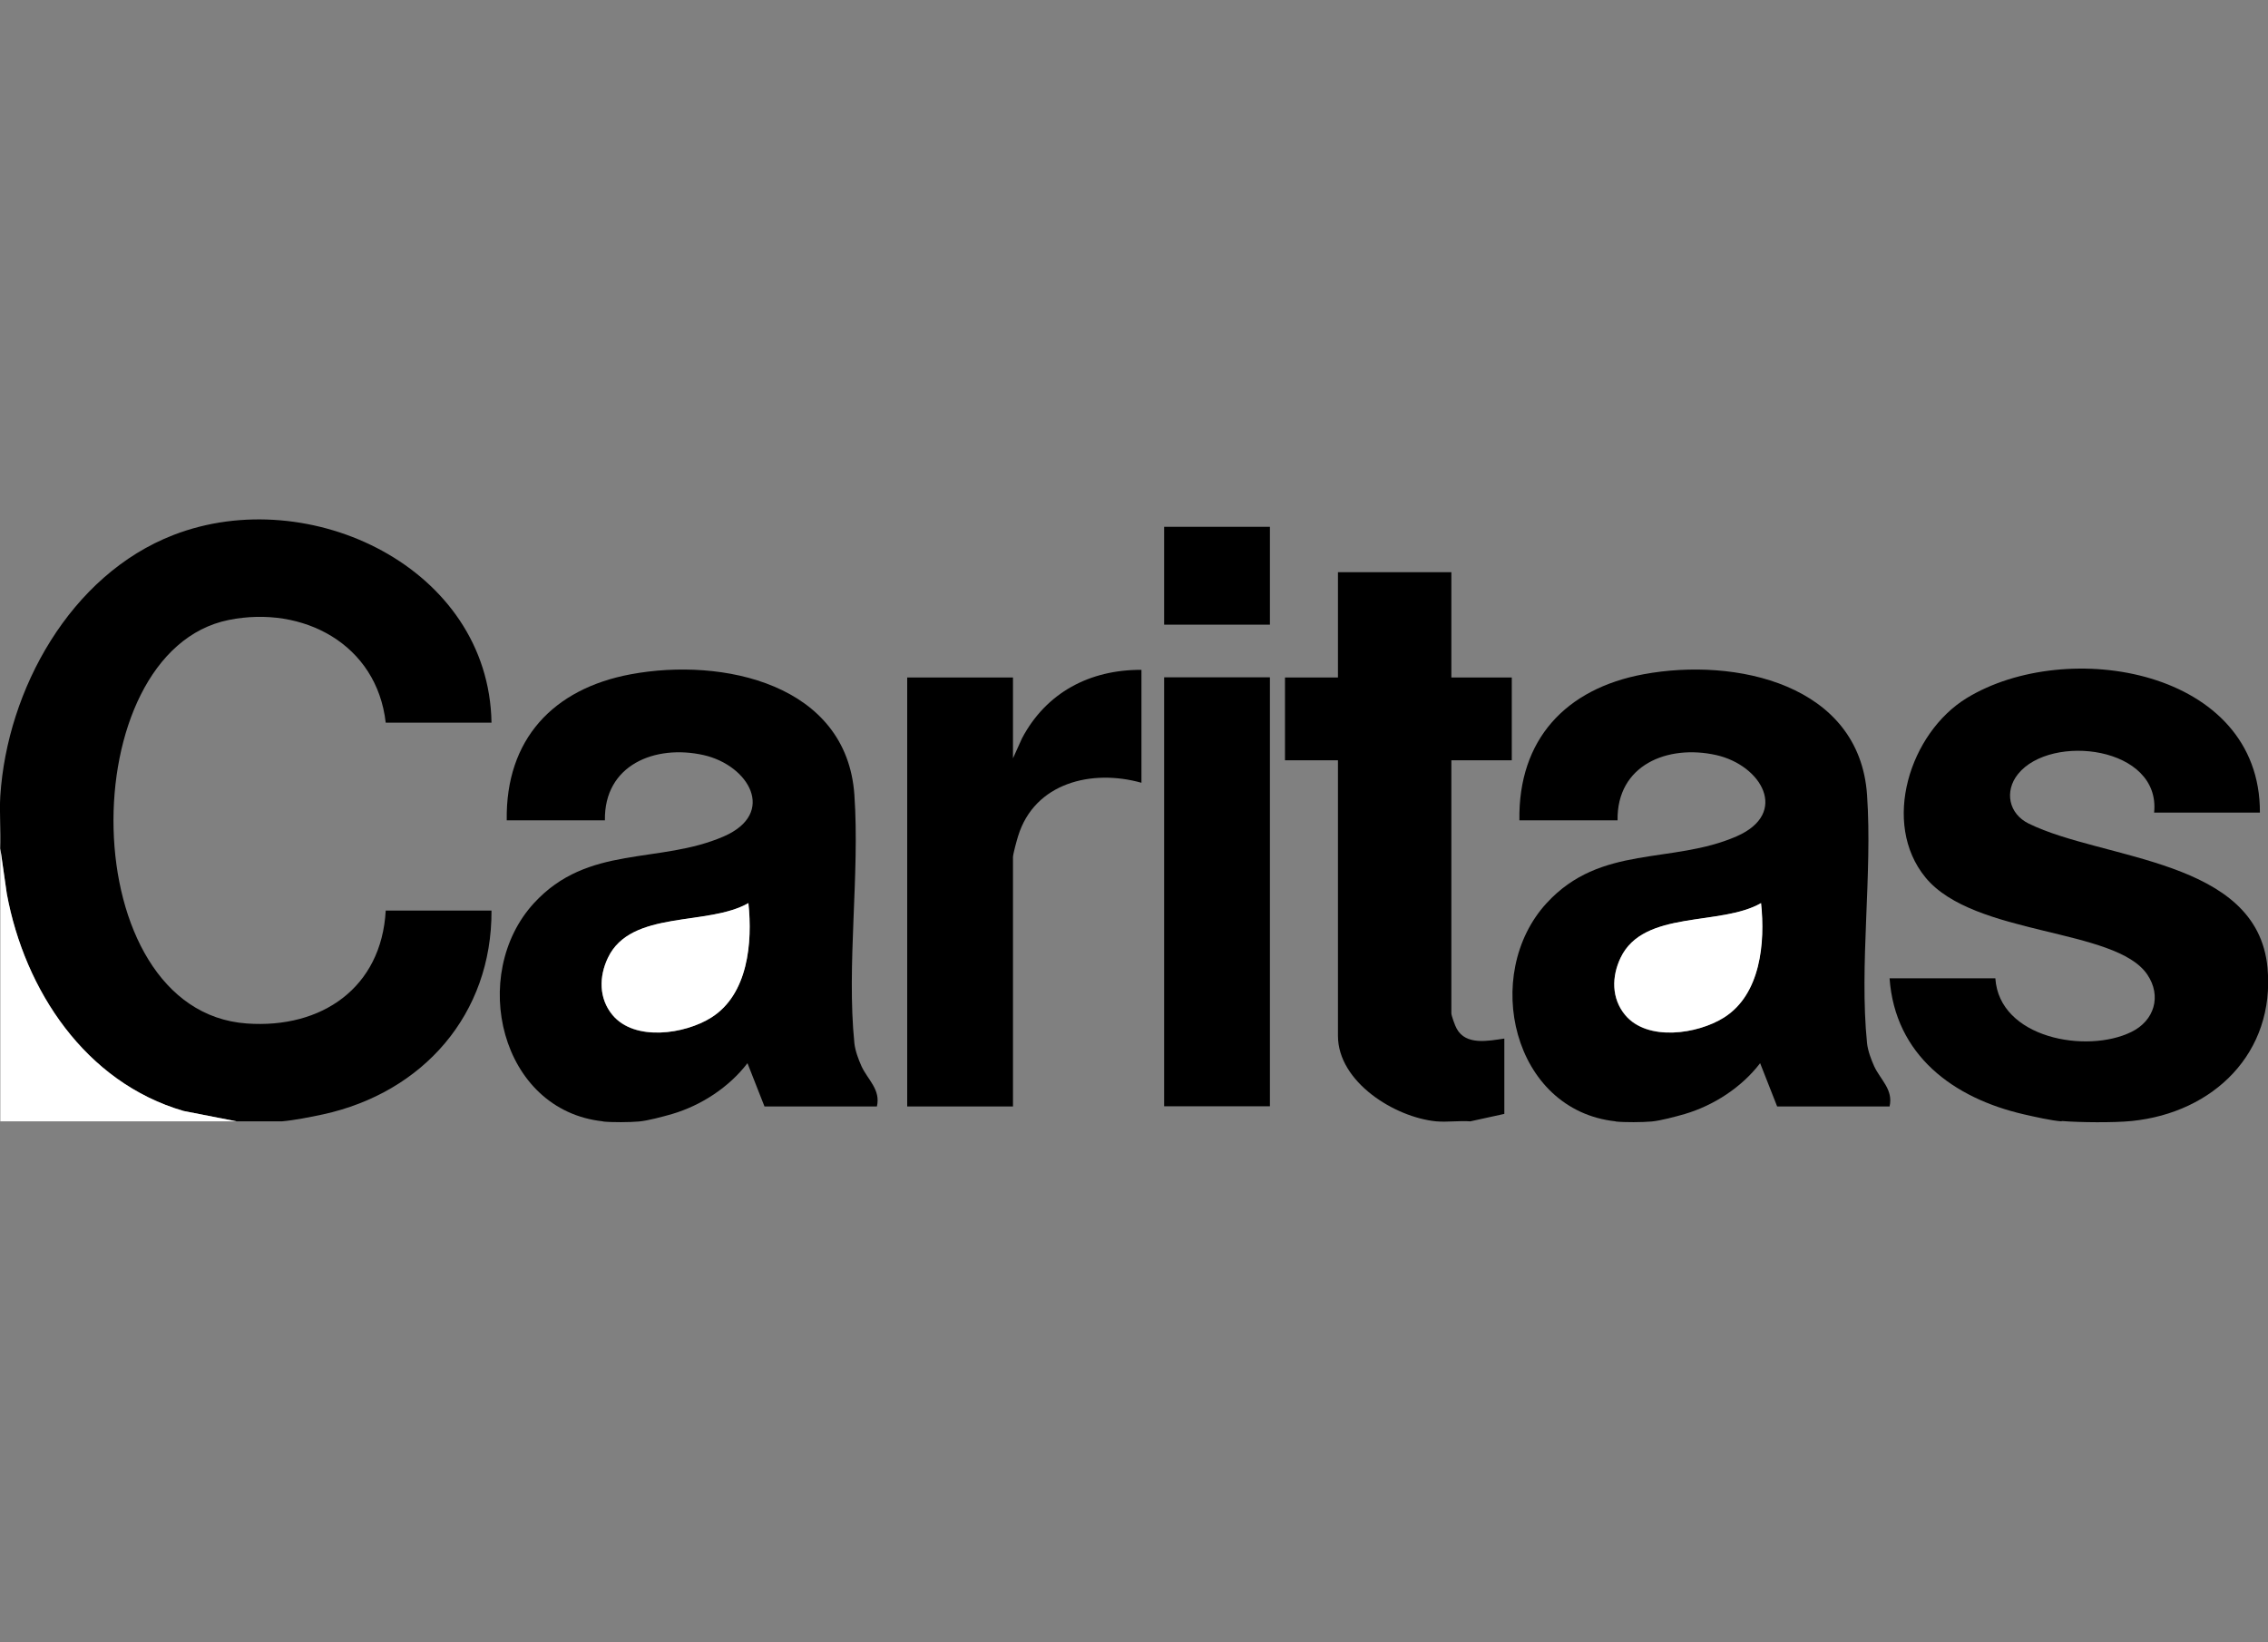
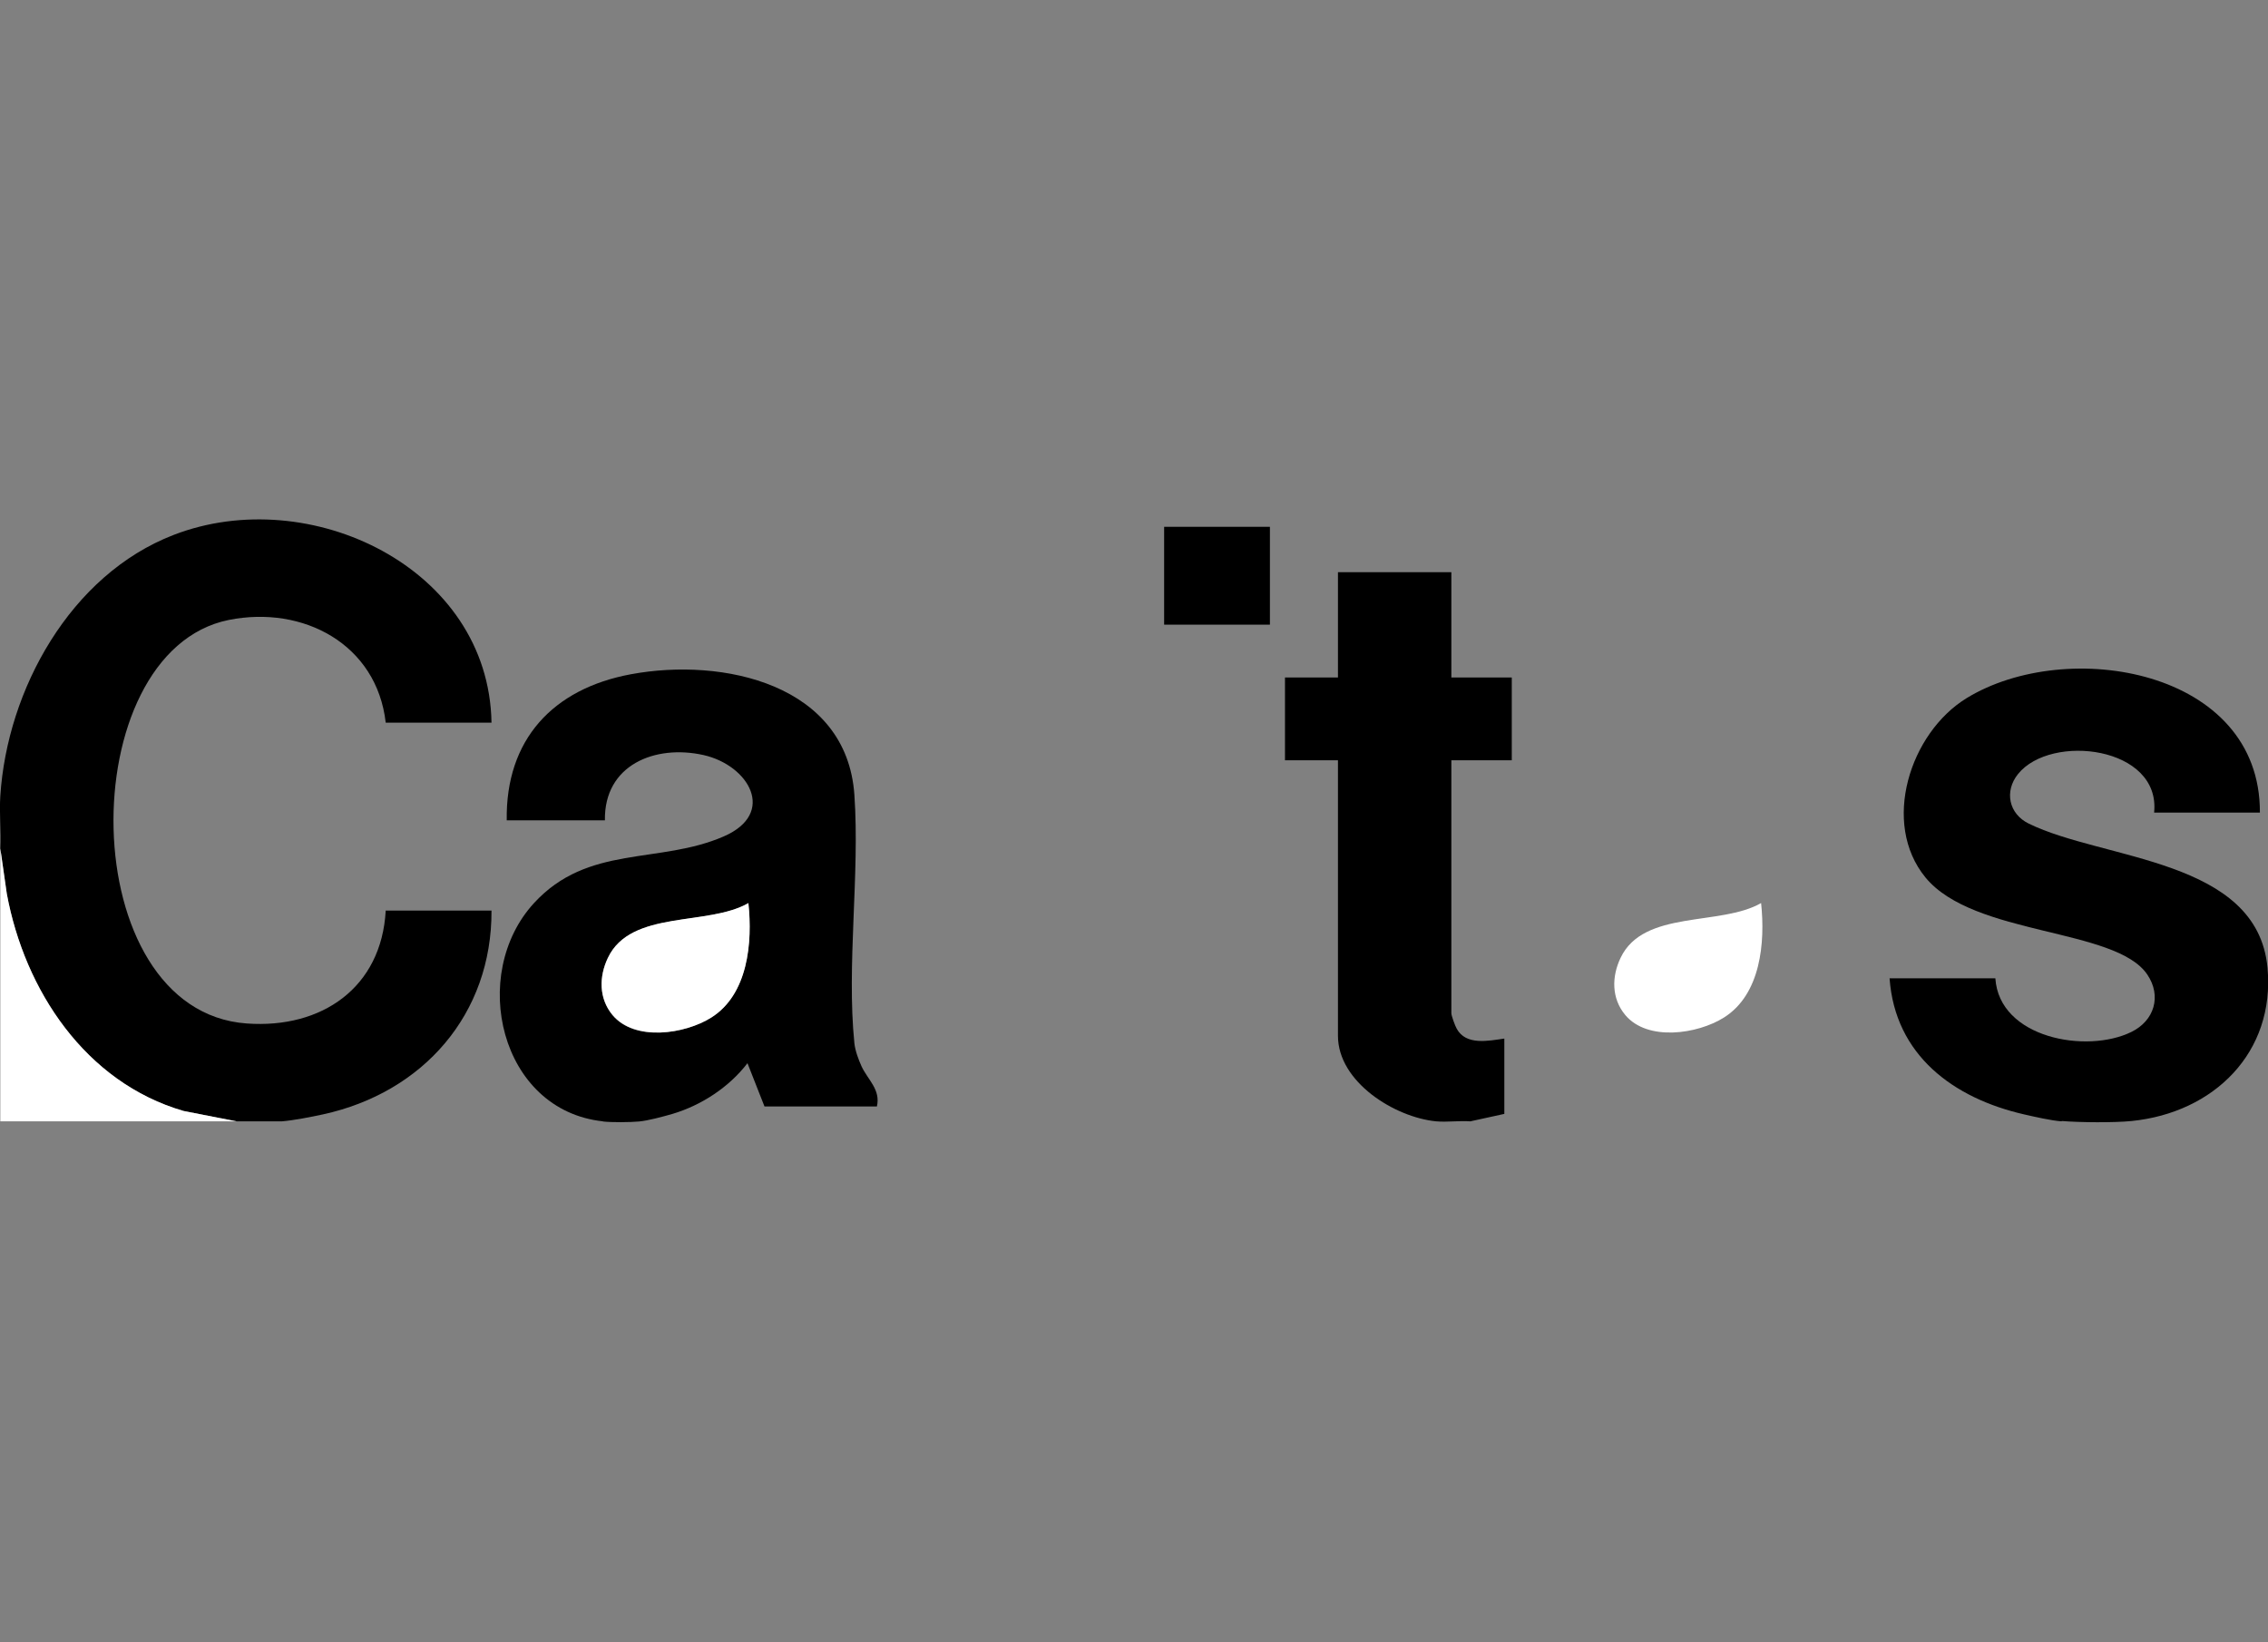
<svg xmlns="http://www.w3.org/2000/svg" id="Ebene_1" data-name="Ebene 1" viewBox="0 0 140 101.36">
  <rect x="0" y="0" width="140" height="101.36" fill="#808080" stroke="none" />
  <defs>
    <style>
      .cls-1 {
        fill: #fff;
      }
    </style>
  </defs>
  <path d="M.02,49.13c.42-6.55,4.32-13.65,10.7-16.11,8.38-3.24,19.46,2.02,19.62,11.59h-6.53c-.55-4.84-5.09-7.26-9.69-6.34-9.7,1.96-9.63,24.15,1.12,24.91,4.62.33,8.31-2.21,8.57-6.97h6.53c.03,6.4-4.22,11.23-10.4,12.58-.74.16-1.81.37-2.54.43h-2.8l-3.27-.64c-6.05-1.76-9.81-7.45-10.91-13.41l-.4-2.79c.05-1.07-.07-2.19,0-3.25Z" />
  <path d="M37.22,69.22c-6.37-.68-8.29-9.08-4.26-13.47,3.34-3.64,7.72-2.38,11.72-4.12,3.28-1.43,1.54-4.39-1.25-5.02-3-.67-6.15.61-6.09,4.03h-6.06c-.08-4.99,2.86-8.13,7.67-9.02,5.66-1.05,13.32.6,13.79,7.45.34,4.91-.49,10.52,0,15.33.05.46.25,1,.44,1.42.39.84,1.19,1.44.95,2.48h-6.94l-1.05-2.67c-1.14,1.49-2.86,2.61-4.66,3.14-.56.16-1.48.41-2.04.46s-1.66.06-2.22,0ZM46.2,55.75c-2.5,1.45-7.26.4-8.68,3.38-.55,1.16-.56,2.51.28,3.53,1.37,1.65,4.47,1.18,6.1.16,2.27-1.43,2.55-4.64,2.29-7.06Z" />
-   <path d="M99.73,69.22c-6.37-.68-8.29-9.08-4.26-13.47,3.34-3.64,7.72-2.38,11.72-4.12,3.28-1.43,1.54-4.39-1.25-5.02-3-.67-6.15.61-6.09,4.03h-6.06c-.08-4.99,2.86-8.13,7.67-9.02,5.66-1.05,13.32.6,13.79,7.45.34,4.91-.49,10.52,0,15.33.05.46.25,1,.44,1.42.39.84,1.19,1.44.95,2.48h-6.94l-1.05-2.67c-1.14,1.49-2.86,2.61-4.66,3.14-.56.16-1.48.41-2.04.46s-1.66.06-2.22,0ZM108.71,55.75c-2.5,1.45-7.26.4-8.68,3.38-.55,1.16-.56,2.51.28,3.53,1.37,1.65,4.47,1.18,6.1.16,2.27-1.43,2.55-4.64,2.29-7.06Z" />
  <path d="M127.25,69.22c-.65-.05-1.65-.28-2.31-.43-4.36-1-7.96-3.65-8.3-8.4h6.53c.24,3.7,5.64,4.67,8.4,3.31,1.41-.69,1.88-2.21.98-3.54-1.96-2.9-10.7-2.36-13.69-5.99-2.75-3.35-.97-8.92,2.53-11.07,6.2-3.8,18.15-1.78,18.11,7.06h-6.53c.42-4.08-6.36-4.91-8.4-2.38-.86,1.07-.57,2.46.66,3.06,4.62,2.27,14.11,2.15,14.74,8.9.48,5.24-3.32,8.95-8.39,9.46-1.1.11-3.2.09-4.31,0Z" />
  <path d="M88.65,69.22c-2.56-.25-6.06-2.43-6.06-5.28v-17.01h-3.27v-5.11h3.27v-6.5h7v6.5h3.73v5.11h-3.73v15.62c0,.14.23.78.33.95.57,1.05,1.96.75,2.94.61v4.65l-2.1.46c-.68-.05-1.43.06-2.1,0Z" />
  <path class="cls-1" d="M14.6,69.22H.02v-16.84l.4,2.79c1.1,5.96,4.85,11.65,10.91,13.41l3.27.64Z" />
-   <path d="M70.46,41.35v6.97c-3.05-.86-6.59-.01-7.61,3.28-.08.25-.32,1.12-.32,1.31v15.39h-6.53v-26.48h6.53v4.99l.56-1.24c1.49-2.82,4.19-4.24,7.37-4.22Z" />
-   <rect x="71.86" y="41.81" width="6.53" height="26.48" />
  <rect x="71.86" y="32.52" width="6.53" height="6.04" />
  <path class="cls-1" d="M46.2,55.75c.26,2.43-.02,5.63-2.29,7.06-1.63,1.03-4.73,1.49-6.1-.16-.85-1.02-.84-2.37-.28-3.53,1.42-2.98,6.17-1.93,8.68-3.38Z" />
  <path class="cls-1" d="M108.71,55.75c.26,2.43-.02,5.63-2.29,7.06-1.63,1.03-4.73,1.49-6.1-.16-.85-1.02-.84-2.37-.28-3.53,1.42-2.98,6.17-1.93,8.68-3.38Z" />
</svg>